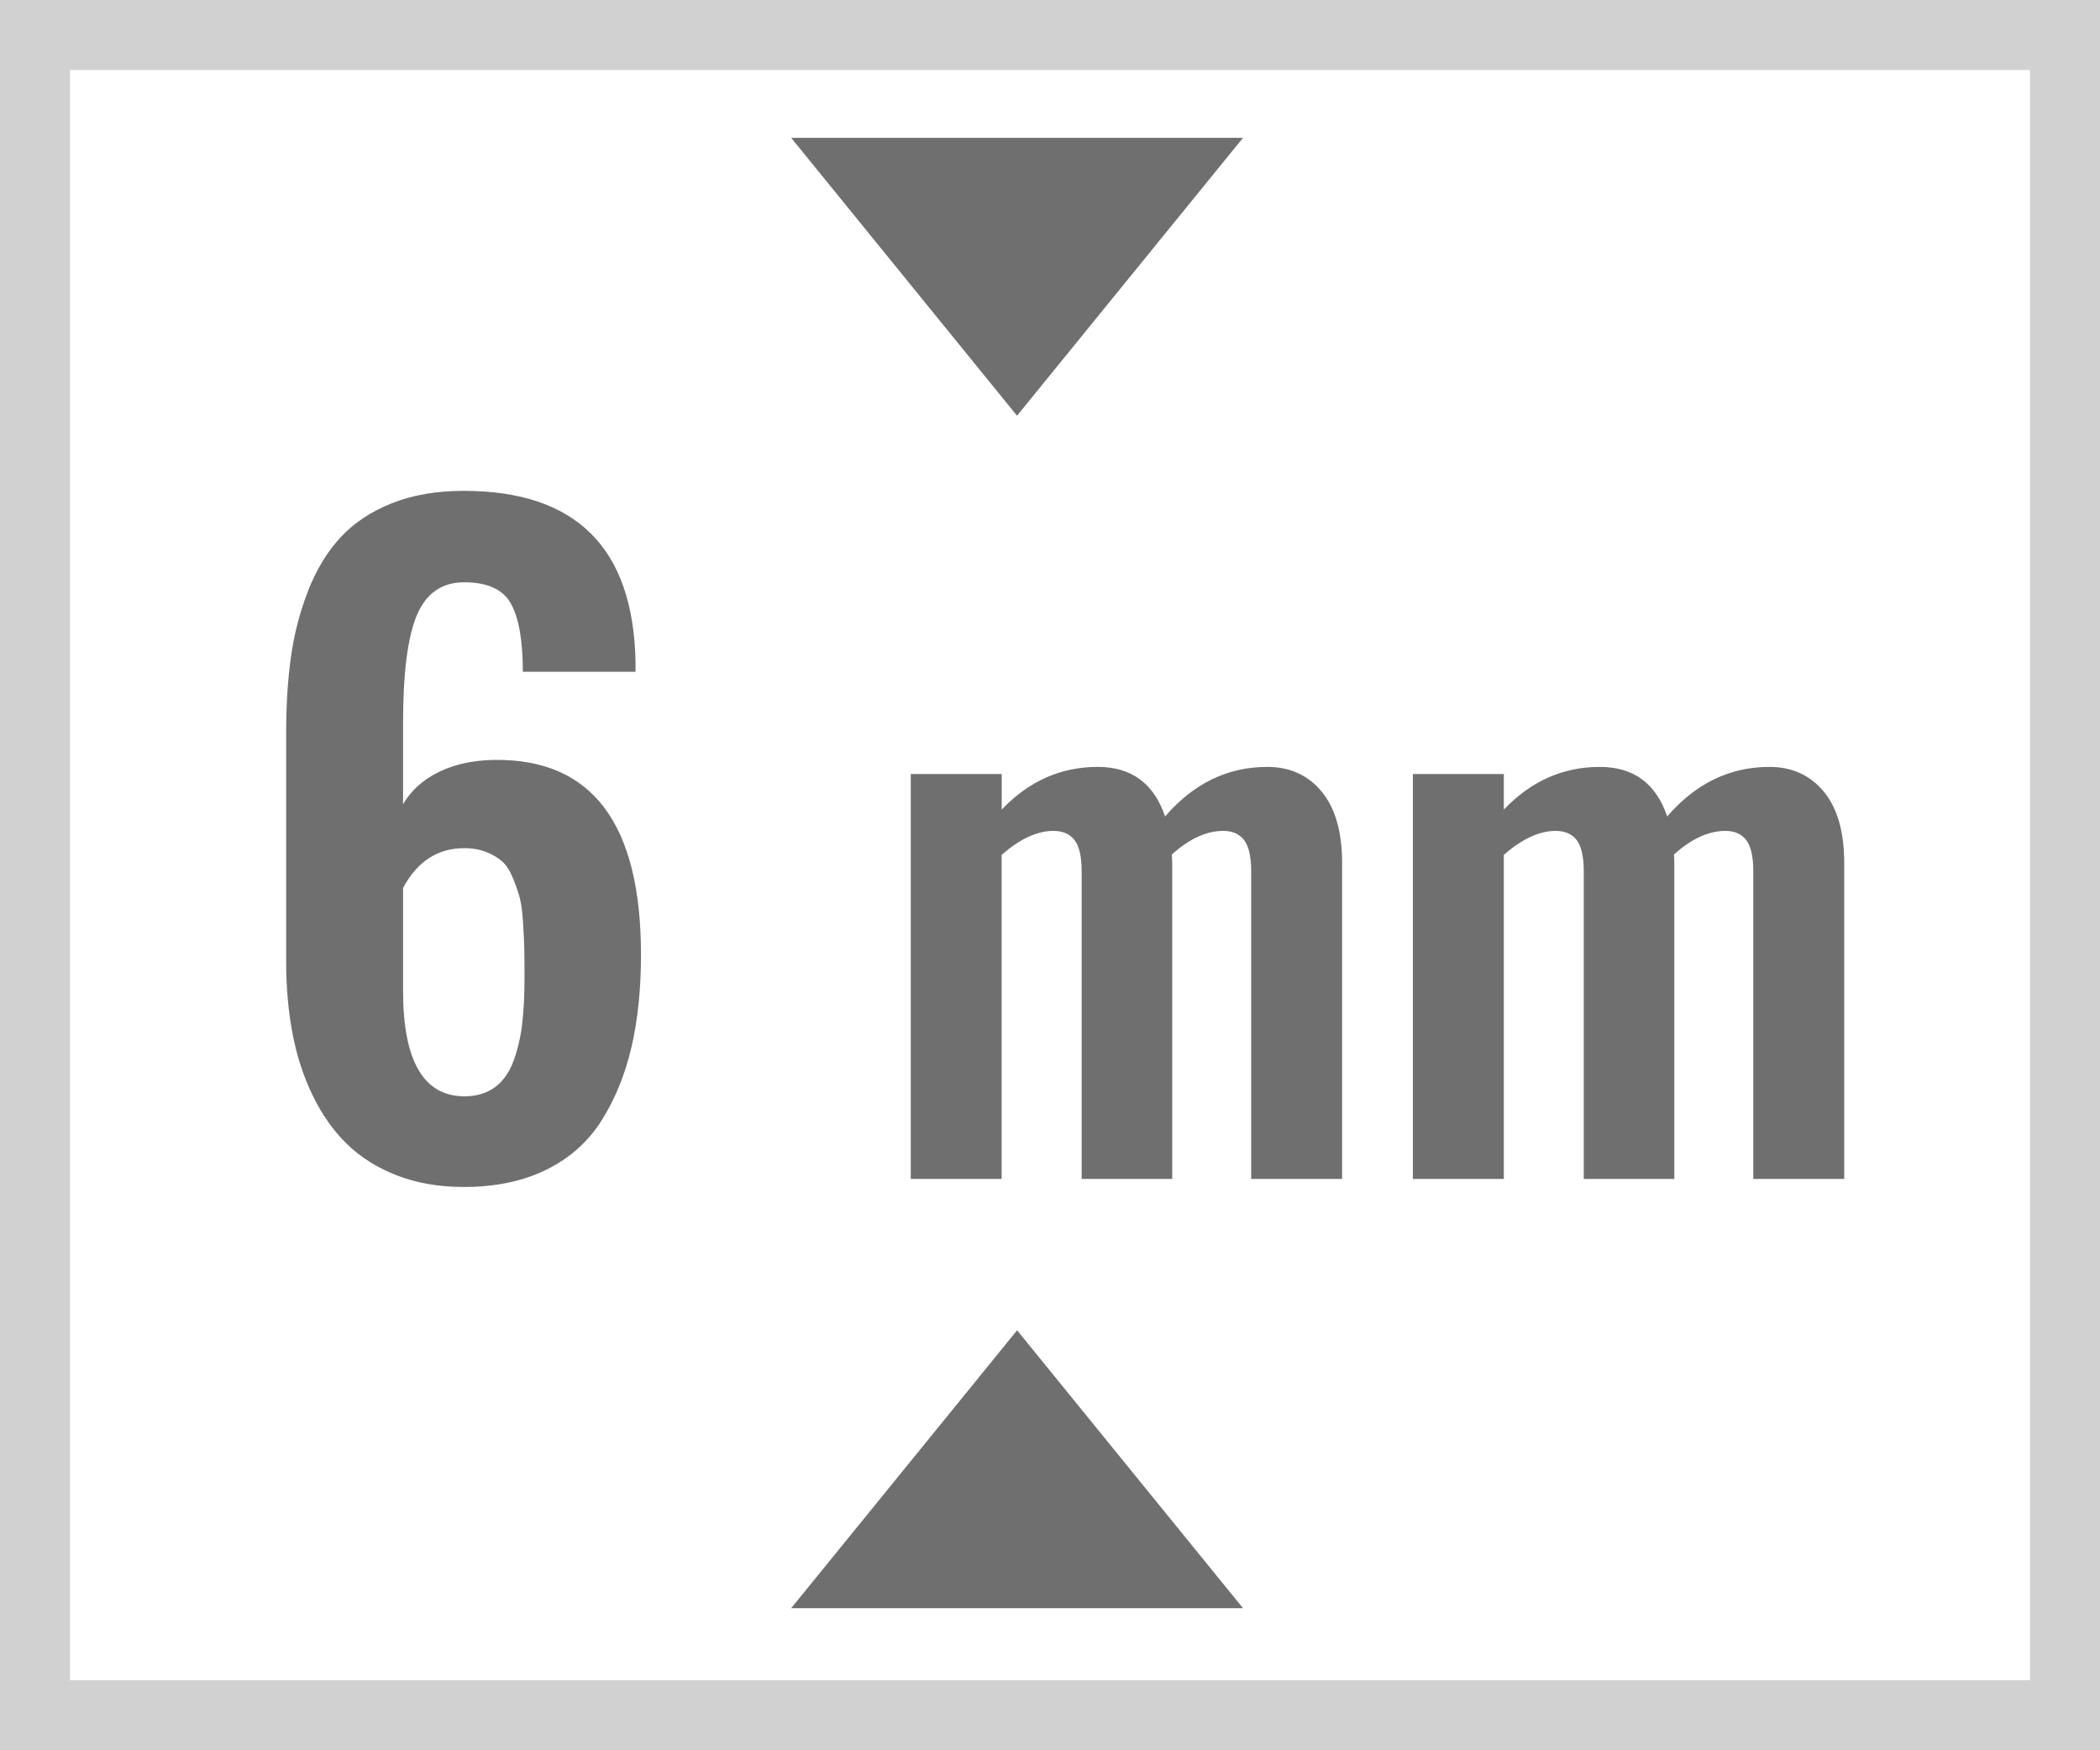
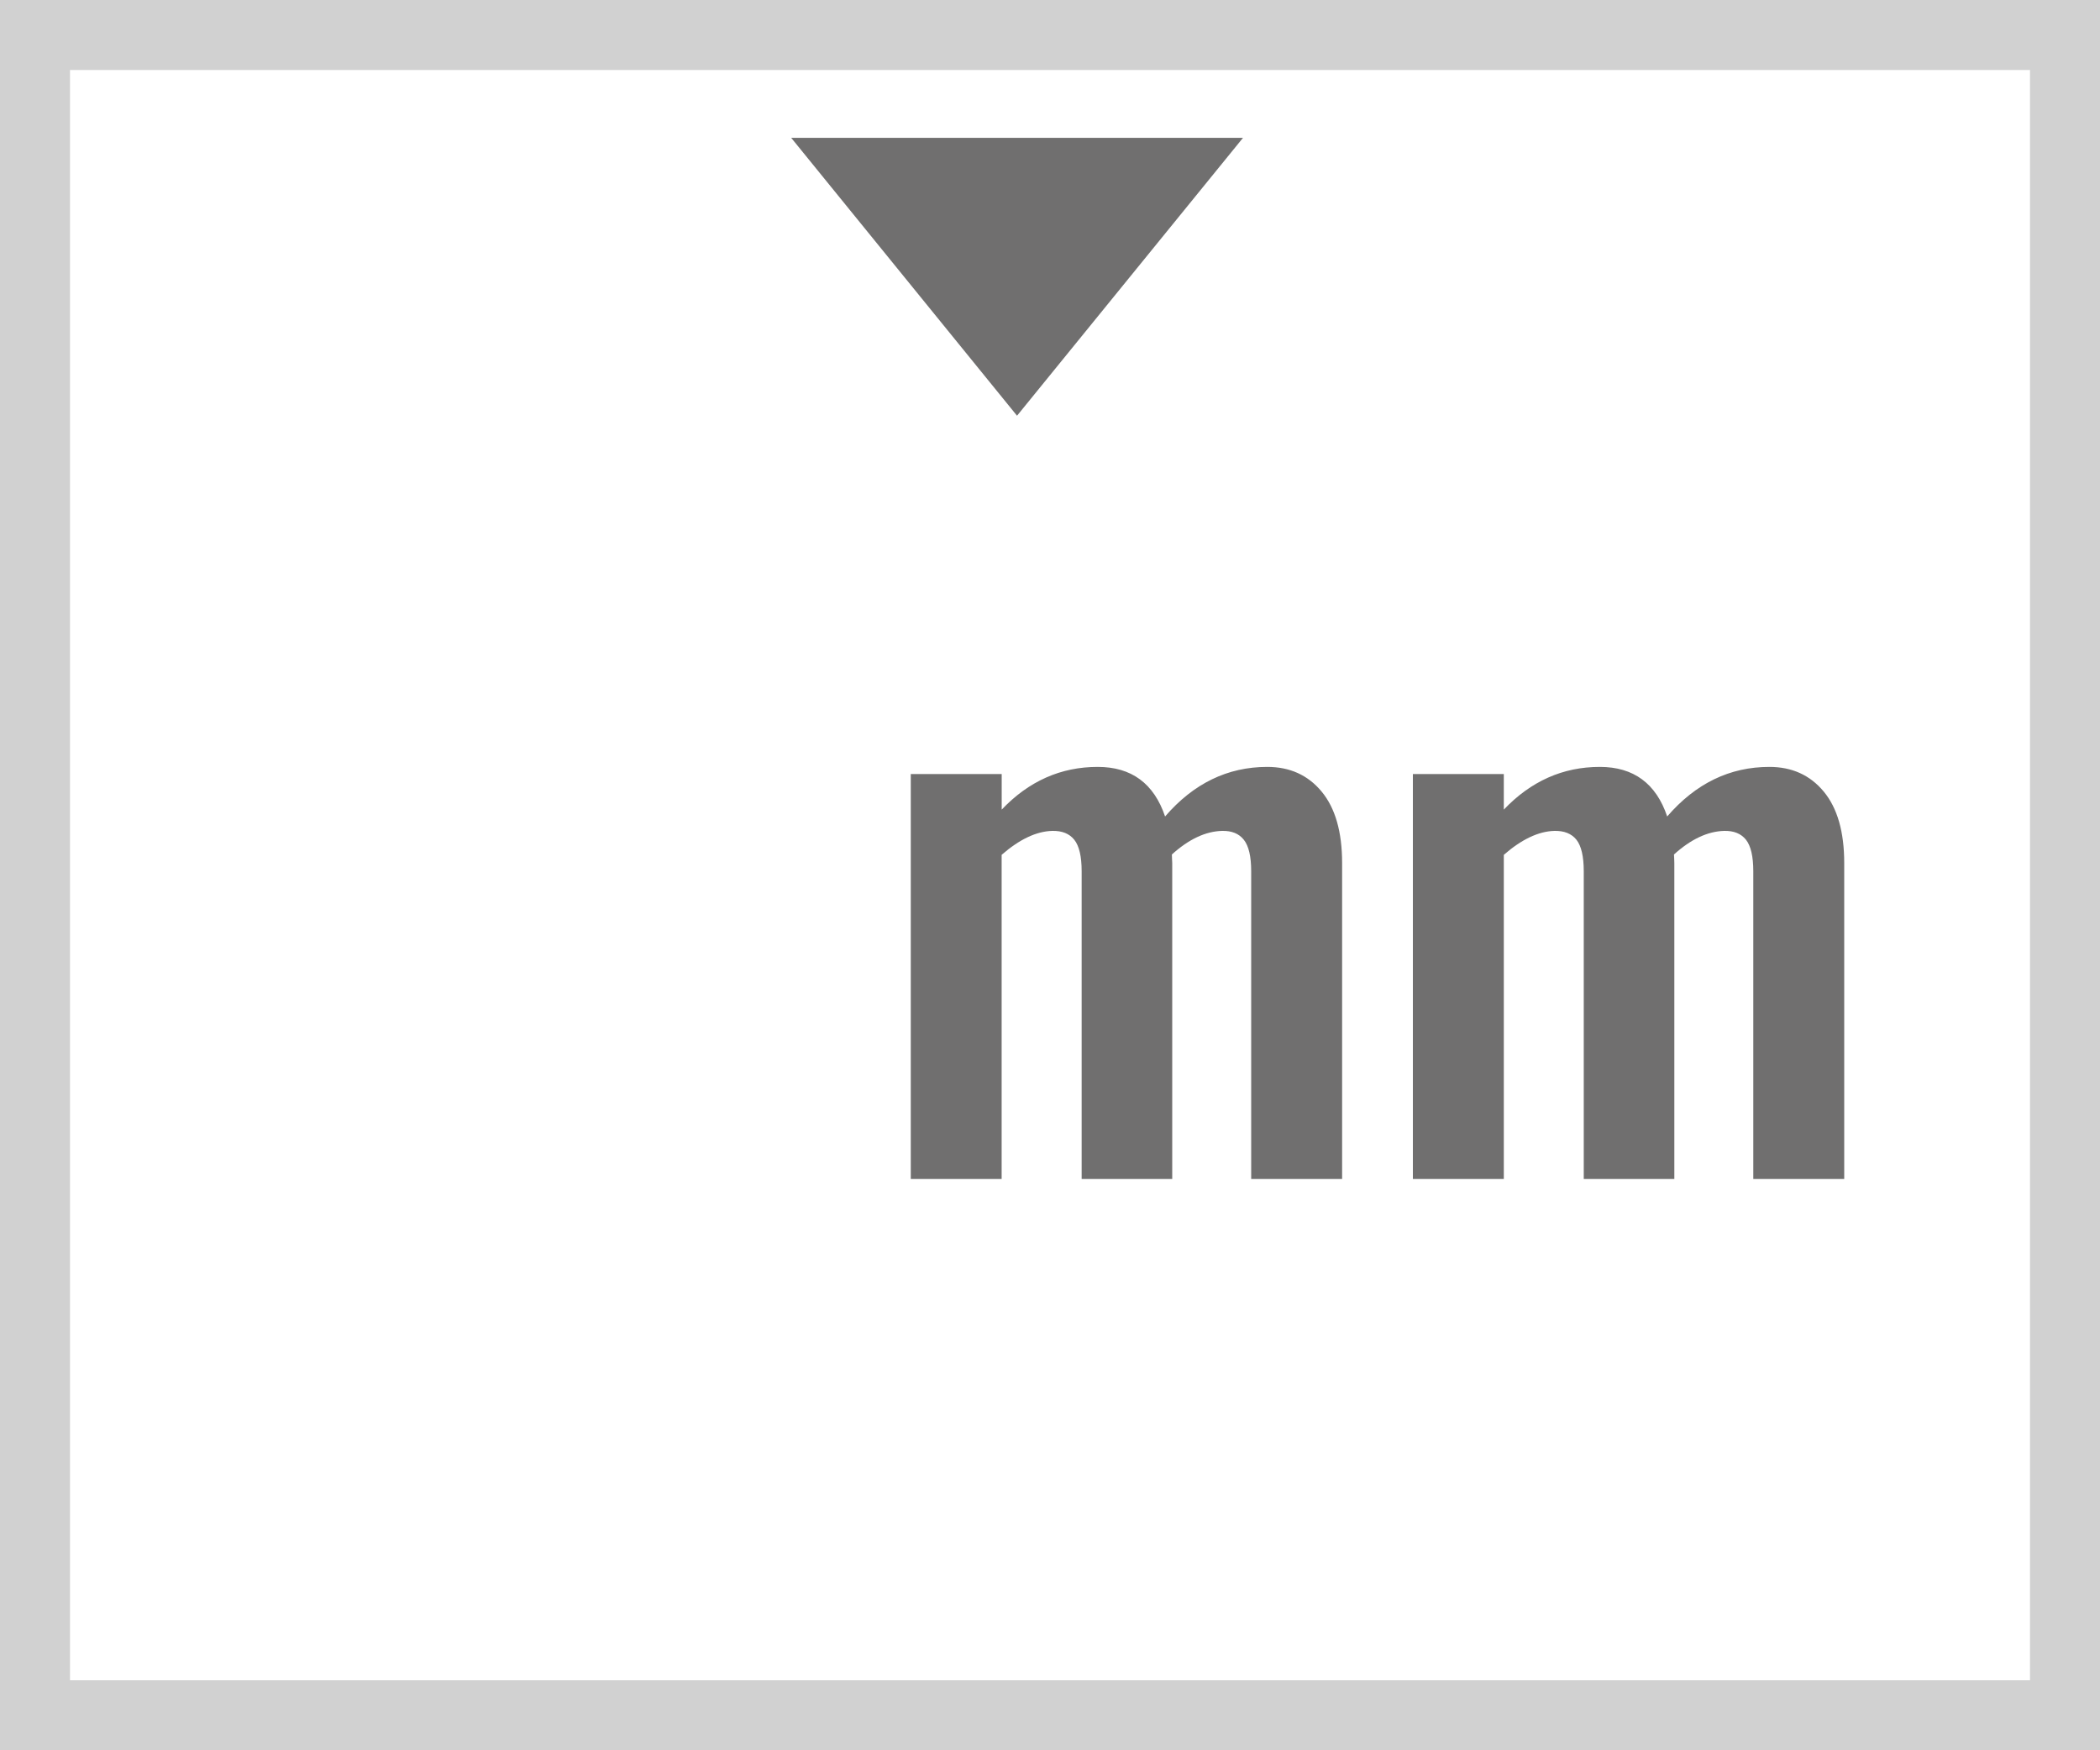
<svg xmlns="http://www.w3.org/2000/svg" version="1.1" id="Ebene_1" x="0px" y="0px" width="30px" height="25px" viewBox="0 0 30 25" enable-background="new 0 0 30 25" xml:space="preserve">
  <rect x="0" y="0" width="30" height="25" fill="#333333" stroke="none" />
  <g id="Ebene_2">
    <g>
      <rect x="0.5" y="0.5" fill="#FFFFFF" width="29" height="24" />
-       <path fill="#D1D1D1" d="M29,1v23H1V1H29 M30,0H0v25h30V0L30,0z" />
+       <path fill="#D1D1D1" d="M29,1v23H1V1M30,0H0v25h30V0L30,0z" />
    </g>
  </g>
  <g>
-     <path fill="#706F6F" d="M6.625,16.954c-0.352,0-0.669-0.055-0.952-0.164s-0.522-0.26-0.718-0.451s-0.358-0.423-0.489-0.694   s-0.227-0.565-0.287-0.882s-0.091-0.656-0.091-1.02v-3.275c0-0.402,0.023-0.768,0.07-1.096s0.129-0.642,0.246-0.94   s0.271-0.551,0.46-0.756s0.433-0.367,0.729-0.486s0.641-0.179,1.031-0.179c1.605,0,2.424,0.814,2.455,2.443v0.141H7.469   c0-0.445-0.057-0.77-0.17-0.973S6.963,8.317,6.631,8.317c-0.316,0-0.541,0.155-0.674,0.466s-0.199,0.827-0.199,1.55v1.154   c0.113-0.195,0.283-0.349,0.51-0.46s0.492-0.169,0.797-0.173c1.395-0.016,2.092,0.912,2.092,2.783c0,0.488-0.045,0.927-0.135,1.315   s-0.23,0.736-0.422,1.043s-0.454,0.543-0.788,0.709S7.083,16.954,6.625,16.954z M6.637,15.659c0.168,0,0.311-0.042,0.428-0.126   s0.206-0.207,0.267-0.369s0.103-0.338,0.126-0.527s0.035-0.411,0.035-0.665c0-0.184-0.001-0.323-0.003-0.419   s-0.008-0.221-0.018-0.375s-0.025-0.272-0.047-0.354s-0.054-0.176-0.097-0.281s-0.094-0.185-0.152-0.237s-0.134-0.098-0.226-0.135   s-0.198-0.056-0.319-0.056c-0.379,0-0.67,0.189-0.873,0.568v1.465C5.758,15.155,6.051,15.659,6.637,15.659z" />
    <path fill="#706F6F" d="M13.011,16.837v-5.781h1.299v0.508c0.387-0.407,0.845-0.61,1.372-0.61c0.481,0,0.803,0.236,0.962,0.708   c0.407-0.472,0.894-0.708,1.46-0.708c0.322,0,0.581,0.117,0.776,0.352s0.293,0.575,0.293,1.021v4.512h-1.299v-4.395   c0-0.211-0.035-0.361-0.105-0.449c-0.069-0.088-0.173-0.13-0.31-0.127c-0.237,0.006-0.477,0.119-0.718,0.337   c0,0.013,0.001,0.033,0.002,0.059c0.002,0.026,0.003,0.047,0.003,0.063v4.512h-1.294v-4.395c0-0.211-0.035-0.361-0.105-0.449   s-0.175-0.13-0.315-0.127c-0.228,0.006-0.469,0.121-0.723,0.342v4.629H13.011z" />
    <path fill="#706F6F" d="M20.184,16.837v-5.781h1.299v0.508c0.388-0.407,0.845-0.61,1.372-0.61c0.481,0,0.803,0.236,0.962,0.708   c0.407-0.472,0.894-0.708,1.46-0.708c0.322,0,0.581,0.117,0.776,0.352s0.293,0.575,0.293,1.021v4.512h-1.299v-4.395   c0-0.211-0.035-0.361-0.104-0.449c-0.07-0.088-0.174-0.13-0.311-0.127c-0.237,0.006-0.477,0.119-0.718,0.337   c0,0.013,0.001,0.033,0.003,0.059c0.001,0.026,0.002,0.047,0.002,0.063v4.512h-1.294v-4.395c0-0.211-0.035-0.361-0.104-0.449   c-0.07-0.088-0.176-0.13-0.315-0.127c-0.228,0.006-0.469,0.121-0.723,0.342v4.629H20.184z" />
  </g>
  <polygon fill="#706F6F" points="17.757,1.969 14.529,5.938 11.303,1.969 " />
-   <polygon fill="#706F6F" points="11.303,22.97 14.53,19.001 17.757,22.97 " />
</svg>